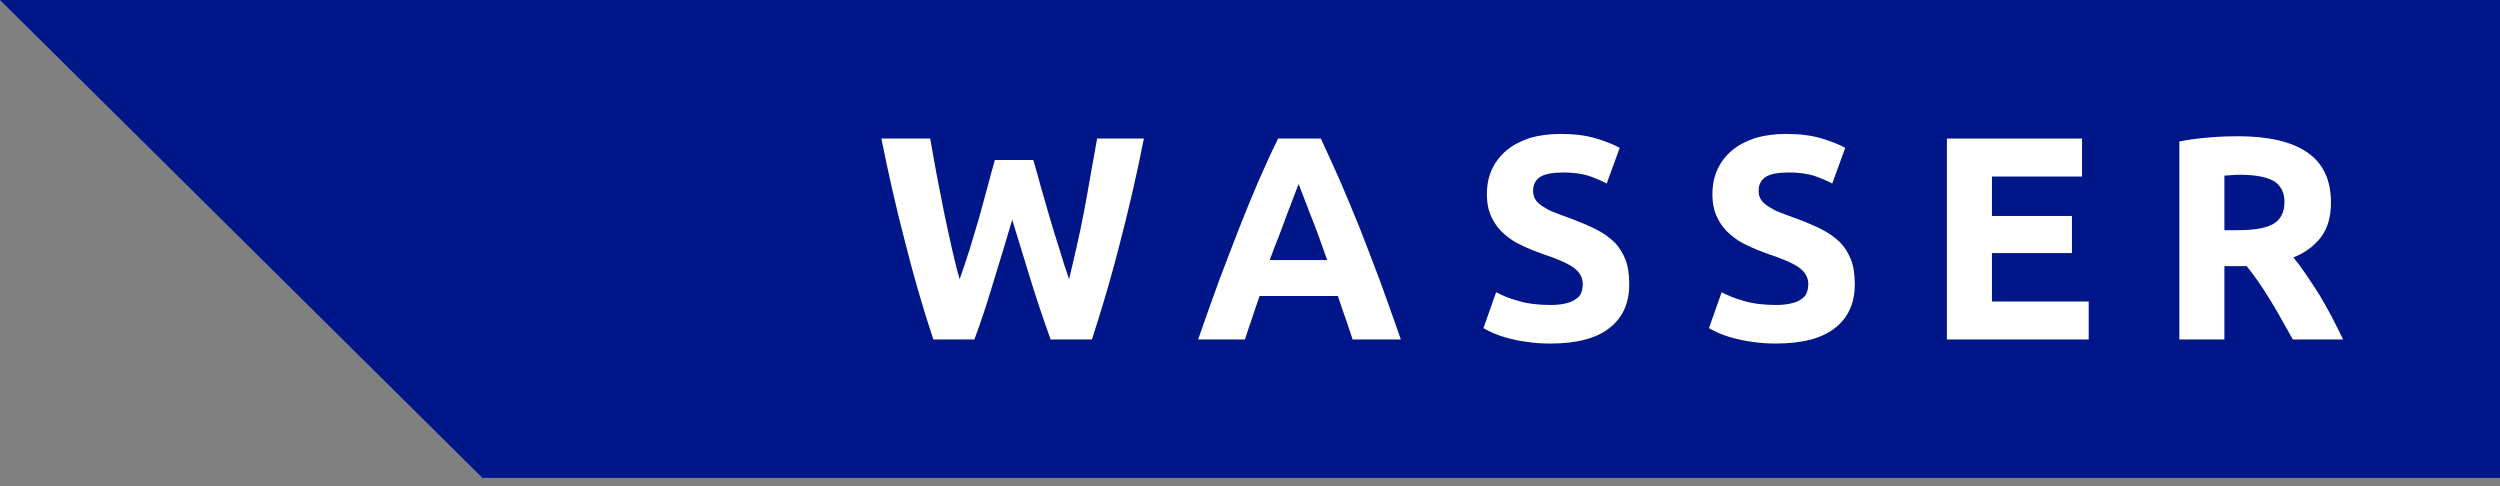
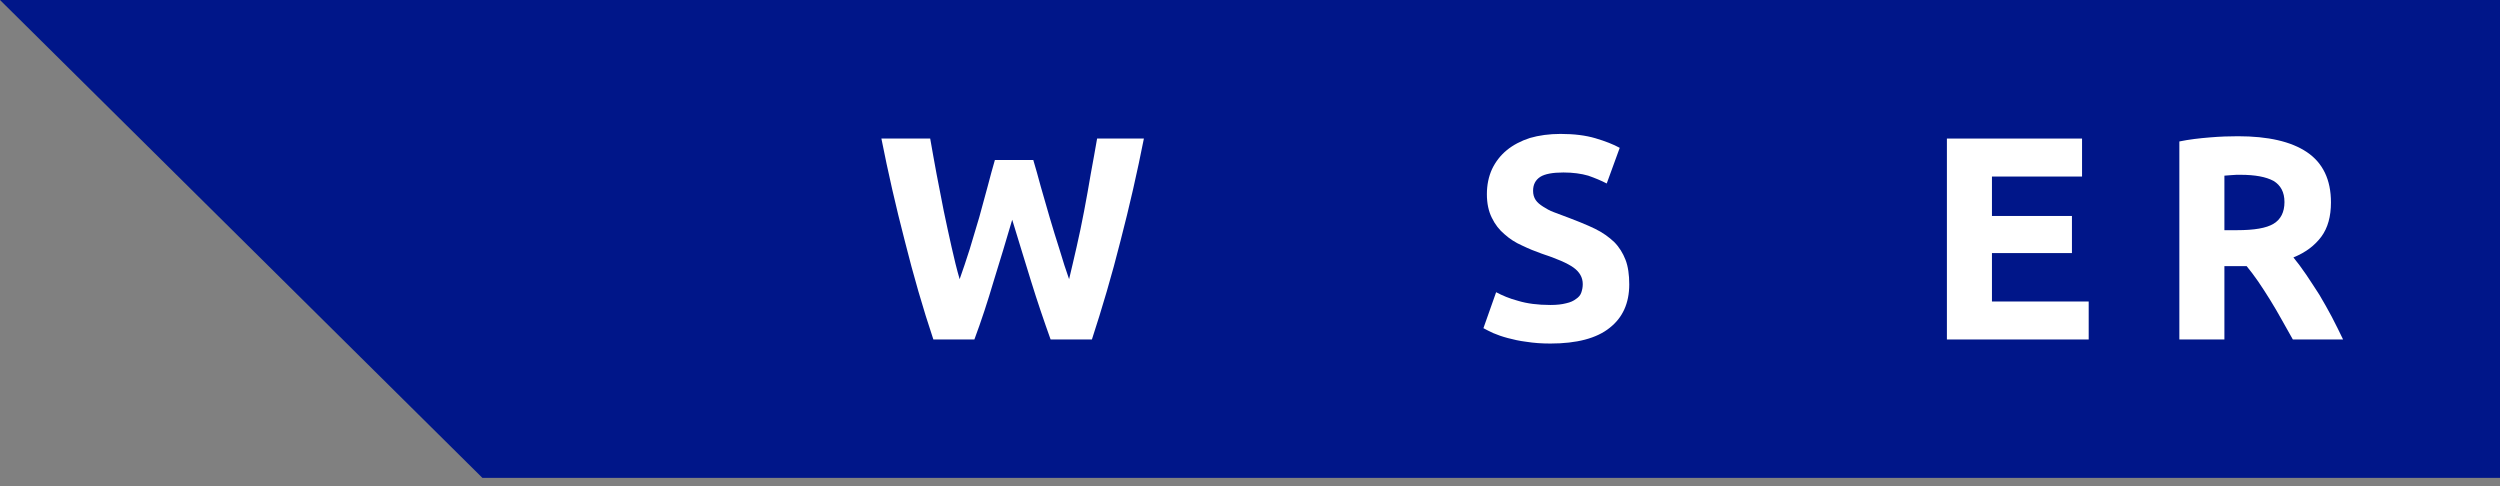
<svg xmlns="http://www.w3.org/2000/svg" width="100%" height="100%" viewBox="0 0 180 35" version="1.1" xml:space="preserve" style="fill-rule:evenodd;clip-rule:evenodd;stroke-linejoin:round;stroke-miterlimit:2;">
  <rect x="0" y="0" width="180" height="35" fill="#808080" stroke="none" />
  <g id="Wasser" transform="matrix(0,0.835,0.835,0,102.515,102.515)">
    <path d="M-122.804,105.527L-81.57,105.527L-81.57,-81.179L-122.804,-122.804L-122.804,105.527Z" style="fill:rgb(0,22,137);fill-rule:nonzero;" />
    <g transform="matrix(1,0,0,1,0,23.958)">
      <g transform="matrix(0,24.9,25,0,-93.5,-71.228)">
        <path d="M0.546,-0.619C0.554,-0.592 0.563,-0.561 0.572,-0.527C0.582,-0.492 0.592,-0.457 0.603,-0.42C0.614,-0.383 0.625,-0.347 0.637,-0.31C0.648,-0.273 0.659,-0.239 0.67,-0.208C0.678,-0.242 0.687,-0.279 0.696,-0.319C0.705,-0.359 0.714,-0.4 0.722,-0.443C0.73,-0.486 0.738,-0.528 0.745,-0.571C0.753,-0.613 0.76,-0.654 0.767,-0.693L0.929,-0.693C0.906,-0.577 0.879,-0.459 0.848,-0.34C0.818,-0.221 0.784,-0.107 0.749,-0L0.606,-0C0.583,-0.064 0.56,-0.131 0.538,-0.202C0.516,-0.272 0.495,-0.342 0.473,-0.413C0.452,-0.342 0.431,-0.272 0.409,-0.202C0.388,-0.131 0.366,-0.064 0.342,-0L0.2,-0C0.164,-0.107 0.131,-0.221 0.101,-0.34C0.07,-0.459 0.043,-0.577 0.02,-0.693L0.189,-0.693C0.196,-0.654 0.203,-0.613 0.211,-0.571C0.219,-0.528 0.228,-0.486 0.236,-0.443C0.245,-0.4 0.254,-0.359 0.263,-0.319C0.272,-0.279 0.281,-0.242 0.291,-0.208C0.303,-0.241 0.314,-0.275 0.326,-0.312C0.337,-0.349 0.348,-0.385 0.359,-0.422C0.369,-0.459 0.379,-0.494 0.388,-0.528C0.397,-0.562 0.405,-0.592 0.413,-0.619L0.546,-0.619Z" style="fill:white;fill-rule:nonzero;" />
      </g>
      <g transform="matrix(0,24.9,25,0,-93.5,-43.668)">
-         <path d="M0.545,-0C0.537,-0.024 0.529,-0.049 0.52,-0.074C0.511,-0.1 0.502,-0.125 0.494,-0.15L0.223,-0.15C0.214,-0.125 0.205,-0.099 0.197,-0.074C0.188,-0.049 0.18,-0.024 0.172,-0L0.01,-0C0.036,-0.075 0.061,-0.144 0.084,-0.207C0.108,-0.27 0.131,-0.33 0.153,-0.386C0.175,-0.442 0.197,-0.495 0.219,-0.546C0.241,-0.596 0.263,-0.645 0.287,-0.693L0.435,-0.693C0.457,-0.645 0.48,-0.596 0.502,-0.546C0.524,-0.495 0.546,-0.442 0.569,-0.386C0.591,-0.33 0.614,-0.27 0.638,-0.207C0.661,-0.144 0.686,-0.075 0.712,-0L0.545,-0ZM0.358,-0.536C0.354,-0.526 0.349,-0.512 0.342,-0.495C0.336,-0.478 0.328,-0.458 0.319,-0.435C0.311,-0.412 0.301,-0.387 0.291,-0.36C0.28,-0.333 0.269,-0.304 0.258,-0.274L0.457,-0.274C0.446,-0.304 0.436,-0.333 0.426,-0.36C0.416,-0.388 0.406,-0.413 0.397,-0.435C0.388,-0.458 0.381,-0.478 0.374,-0.495C0.367,-0.513 0.362,-0.526 0.358,-0.536Z" style="fill:white;fill-rule:nonzero;" />
-       </g>
+         </g>
      <g transform="matrix(0,24.9,25,0,-93.5,-19.74)">
-         <path d="M0.269,-0.119C0.291,-0.119 0.309,-0.121 0.324,-0.125C0.338,-0.128 0.349,-0.133 0.358,-0.14C0.367,-0.146 0.373,-0.153 0.376,-0.162C0.379,-0.171 0.381,-0.18 0.381,-0.191C0.381,-0.214 0.37,-0.233 0.349,-0.248C0.328,-0.263 0.291,-0.279 0.239,-0.296C0.216,-0.304 0.194,-0.313 0.171,-0.324C0.148,-0.334 0.128,-0.347 0.11,-0.363C0.092,-0.378 0.077,-0.397 0.066,-0.42C0.055,-0.442 0.049,-0.469 0.049,-0.501C0.049,-0.533 0.055,-0.562 0.067,-0.588C0.079,-0.613 0.096,-0.635 0.118,-0.653C0.14,-0.671 0.167,-0.685 0.198,-0.695C0.229,-0.704 0.265,-0.709 0.304,-0.709C0.351,-0.709 0.391,-0.704 0.425,-0.694C0.459,-0.684 0.487,-0.673 0.509,-0.661L0.464,-0.538C0.445,-0.548 0.423,-0.557 0.4,-0.565C0.376,-0.572 0.347,-0.576 0.314,-0.576C0.277,-0.576 0.25,-0.571 0.234,-0.561C0.217,-0.55 0.209,-0.534 0.209,-0.513C0.209,-0.5 0.212,-0.49 0.218,-0.481C0.224,-0.472 0.233,-0.465 0.244,-0.458C0.255,-0.451 0.267,-0.444 0.281,-0.439C0.296,-0.433 0.312,-0.427 0.329,-0.421C0.365,-0.408 0.396,-0.395 0.423,-0.382C0.45,-0.369 0.472,-0.353 0.49,-0.336C0.507,-0.319 0.52,-0.298 0.529,-0.275C0.538,-0.252 0.542,-0.223 0.542,-0.19C0.542,-0.125 0.519,-0.075 0.474,-0.04C0.429,-0.004 0.36,0.014 0.269,0.014C0.238,0.014 0.211,0.012 0.186,0.008C0.161,0.005 0.14,0 0.121,-0.005C0.102,-0.01 0.085,-0.016 0.071,-0.022C0.058,-0.028 0.046,-0.034 0.037,-0.039L0.081,-0.163C0.102,-0.152 0.127,-0.141 0.158,-0.133C0.188,-0.124 0.225,-0.119 0.269,-0.119Z" style="fill:white;fill-rule:nonzero;" />
+         <path d="M0.269,-0.119C0.291,-0.119 0.309,-0.121 0.324,-0.125C0.338,-0.128 0.349,-0.133 0.358,-0.14C0.367,-0.146 0.373,-0.153 0.376,-0.162C0.379,-0.171 0.381,-0.18 0.381,-0.191C0.381,-0.214 0.37,-0.233 0.349,-0.248C0.328,-0.263 0.291,-0.279 0.239,-0.296C0.216,-0.304 0.194,-0.313 0.171,-0.324C0.148,-0.334 0.128,-0.347 0.11,-0.363C0.092,-0.378 0.077,-0.397 0.066,-0.42C0.055,-0.442 0.049,-0.469 0.049,-0.501C0.049,-0.533 0.055,-0.562 0.067,-0.588C0.079,-0.613 0.096,-0.635 0.118,-0.653C0.14,-0.671 0.167,-0.685 0.198,-0.695C0.229,-0.704 0.265,-0.709 0.304,-0.709C0.351,-0.709 0.391,-0.704 0.425,-0.694C0.459,-0.684 0.487,-0.673 0.509,-0.661L0.464,-0.538C0.445,-0.548 0.423,-0.557 0.4,-0.565C0.376,-0.572 0.347,-0.576 0.314,-0.576C0.277,-0.576 0.25,-0.571 0.234,-0.561C0.217,-0.55 0.209,-0.534 0.209,-0.513C0.209,-0.5 0.212,-0.49 0.218,-0.481C0.224,-0.472 0.233,-0.465 0.244,-0.458C0.255,-0.451 0.267,-0.444 0.281,-0.439C0.365,-0.408 0.396,-0.395 0.423,-0.382C0.45,-0.369 0.472,-0.353 0.49,-0.336C0.507,-0.319 0.52,-0.298 0.529,-0.275C0.538,-0.252 0.542,-0.223 0.542,-0.19C0.542,-0.125 0.519,-0.075 0.474,-0.04C0.429,-0.004 0.36,0.014 0.269,0.014C0.238,0.014 0.211,0.012 0.186,0.008C0.161,0.005 0.14,0 0.121,-0.005C0.102,-0.01 0.085,-0.016 0.071,-0.022C0.058,-0.028 0.046,-0.034 0.037,-0.039L0.081,-0.163C0.102,-0.152 0.127,-0.141 0.158,-0.133C0.188,-0.124 0.225,-0.119 0.269,-0.119Z" style="fill:white;fill-rule:nonzero;" />
      </g>
      <g transform="matrix(0,24.9,25,0,-93.5,-0.293)">
-         <path d="M0.269,-0.119C0.291,-0.119 0.309,-0.121 0.324,-0.125C0.338,-0.128 0.349,-0.133 0.358,-0.14C0.367,-0.146 0.373,-0.153 0.376,-0.162C0.379,-0.171 0.381,-0.18 0.381,-0.191C0.381,-0.214 0.37,-0.233 0.349,-0.248C0.328,-0.263 0.291,-0.279 0.239,-0.296C0.216,-0.304 0.194,-0.313 0.171,-0.324C0.148,-0.334 0.128,-0.347 0.11,-0.363C0.092,-0.378 0.077,-0.397 0.066,-0.42C0.055,-0.442 0.049,-0.469 0.049,-0.501C0.049,-0.533 0.055,-0.562 0.067,-0.588C0.079,-0.613 0.096,-0.635 0.118,-0.653C0.14,-0.671 0.167,-0.685 0.198,-0.695C0.229,-0.704 0.265,-0.709 0.304,-0.709C0.351,-0.709 0.391,-0.704 0.425,-0.694C0.459,-0.684 0.487,-0.673 0.509,-0.661L0.464,-0.538C0.445,-0.548 0.423,-0.557 0.4,-0.565C0.376,-0.572 0.347,-0.576 0.314,-0.576C0.277,-0.576 0.25,-0.571 0.234,-0.561C0.217,-0.55 0.209,-0.534 0.209,-0.513C0.209,-0.5 0.212,-0.49 0.218,-0.481C0.224,-0.472 0.233,-0.465 0.244,-0.458C0.255,-0.451 0.267,-0.444 0.281,-0.439C0.296,-0.433 0.312,-0.427 0.329,-0.421C0.365,-0.408 0.396,-0.395 0.423,-0.382C0.45,-0.369 0.472,-0.353 0.49,-0.336C0.507,-0.319 0.52,-0.298 0.529,-0.275C0.538,-0.252 0.542,-0.223 0.542,-0.19C0.542,-0.125 0.519,-0.075 0.474,-0.04C0.429,-0.004 0.36,0.014 0.269,0.014C0.238,0.014 0.211,0.012 0.186,0.008C0.161,0.005 0.14,0 0.121,-0.005C0.102,-0.01 0.085,-0.016 0.071,-0.022C0.058,-0.028 0.046,-0.034 0.037,-0.039L0.081,-0.163C0.102,-0.152 0.127,-0.141 0.158,-0.133C0.188,-0.124 0.225,-0.119 0.269,-0.119Z" style="fill:white;fill-rule:nonzero;" />
-       </g>
+         </g>
      <g transform="matrix(0,24.9,25,0,-93.5,19.154)">
        <path d="M0.08,-0L0.08,-0.693L0.548,-0.693L0.548,-0.562L0.236,-0.562L0.236,-0.426L0.513,-0.426L0.513,-0.298L0.236,-0.298L0.236,-0.131L0.571,-0.131L0.571,-0L0.08,-0Z" style="fill:white;fill-rule:nonzero;" />
      </g>
      <g transform="matrix(0,24.9,25,0,-93.5,39.198)">
        <path d="M0.283,-0.701C0.387,-0.701 0.467,-0.683 0.522,-0.646C0.577,-0.609 0.605,-0.551 0.605,-0.473C0.605,-0.424 0.594,-0.385 0.572,-0.355C0.549,-0.324 0.517,-0.3 0.475,-0.283C0.489,-0.266 0.504,-0.246 0.519,-0.224C0.534,-0.201 0.55,-0.178 0.565,-0.154C0.58,-0.129 0.594,-0.104 0.608,-0.078C0.622,-0.051 0.635,-0.025 0.647,-0L0.473,-0C0.46,-0.023 0.447,-0.046 0.434,-0.069C0.421,-0.092 0.408,-0.115 0.394,-0.137C0.38,-0.159 0.367,-0.18 0.353,-0.2C0.34,-0.219 0.326,-0.237 0.313,-0.253L0.236,-0.253L0.236,-0L0.08,-0L0.08,-0.683C0.114,-0.69 0.149,-0.694 0.186,-0.697C0.222,-0.7 0.254,-0.701 0.283,-0.701ZM0.292,-0.568C0.281,-0.568 0.271,-0.568 0.262,-0.567C0.253,-0.566 0.244,-0.566 0.236,-0.565L0.236,-0.377L0.28,-0.377C0.339,-0.377 0.381,-0.384 0.406,-0.399C0.431,-0.414 0.444,-0.439 0.444,-0.474C0.444,-0.508 0.431,-0.532 0.406,-0.547C0.38,-0.561 0.342,-0.568 0.292,-0.568Z" style="fill:white;fill-rule:nonzero;" />
      </g>
    </g>
  </g>
</svg>